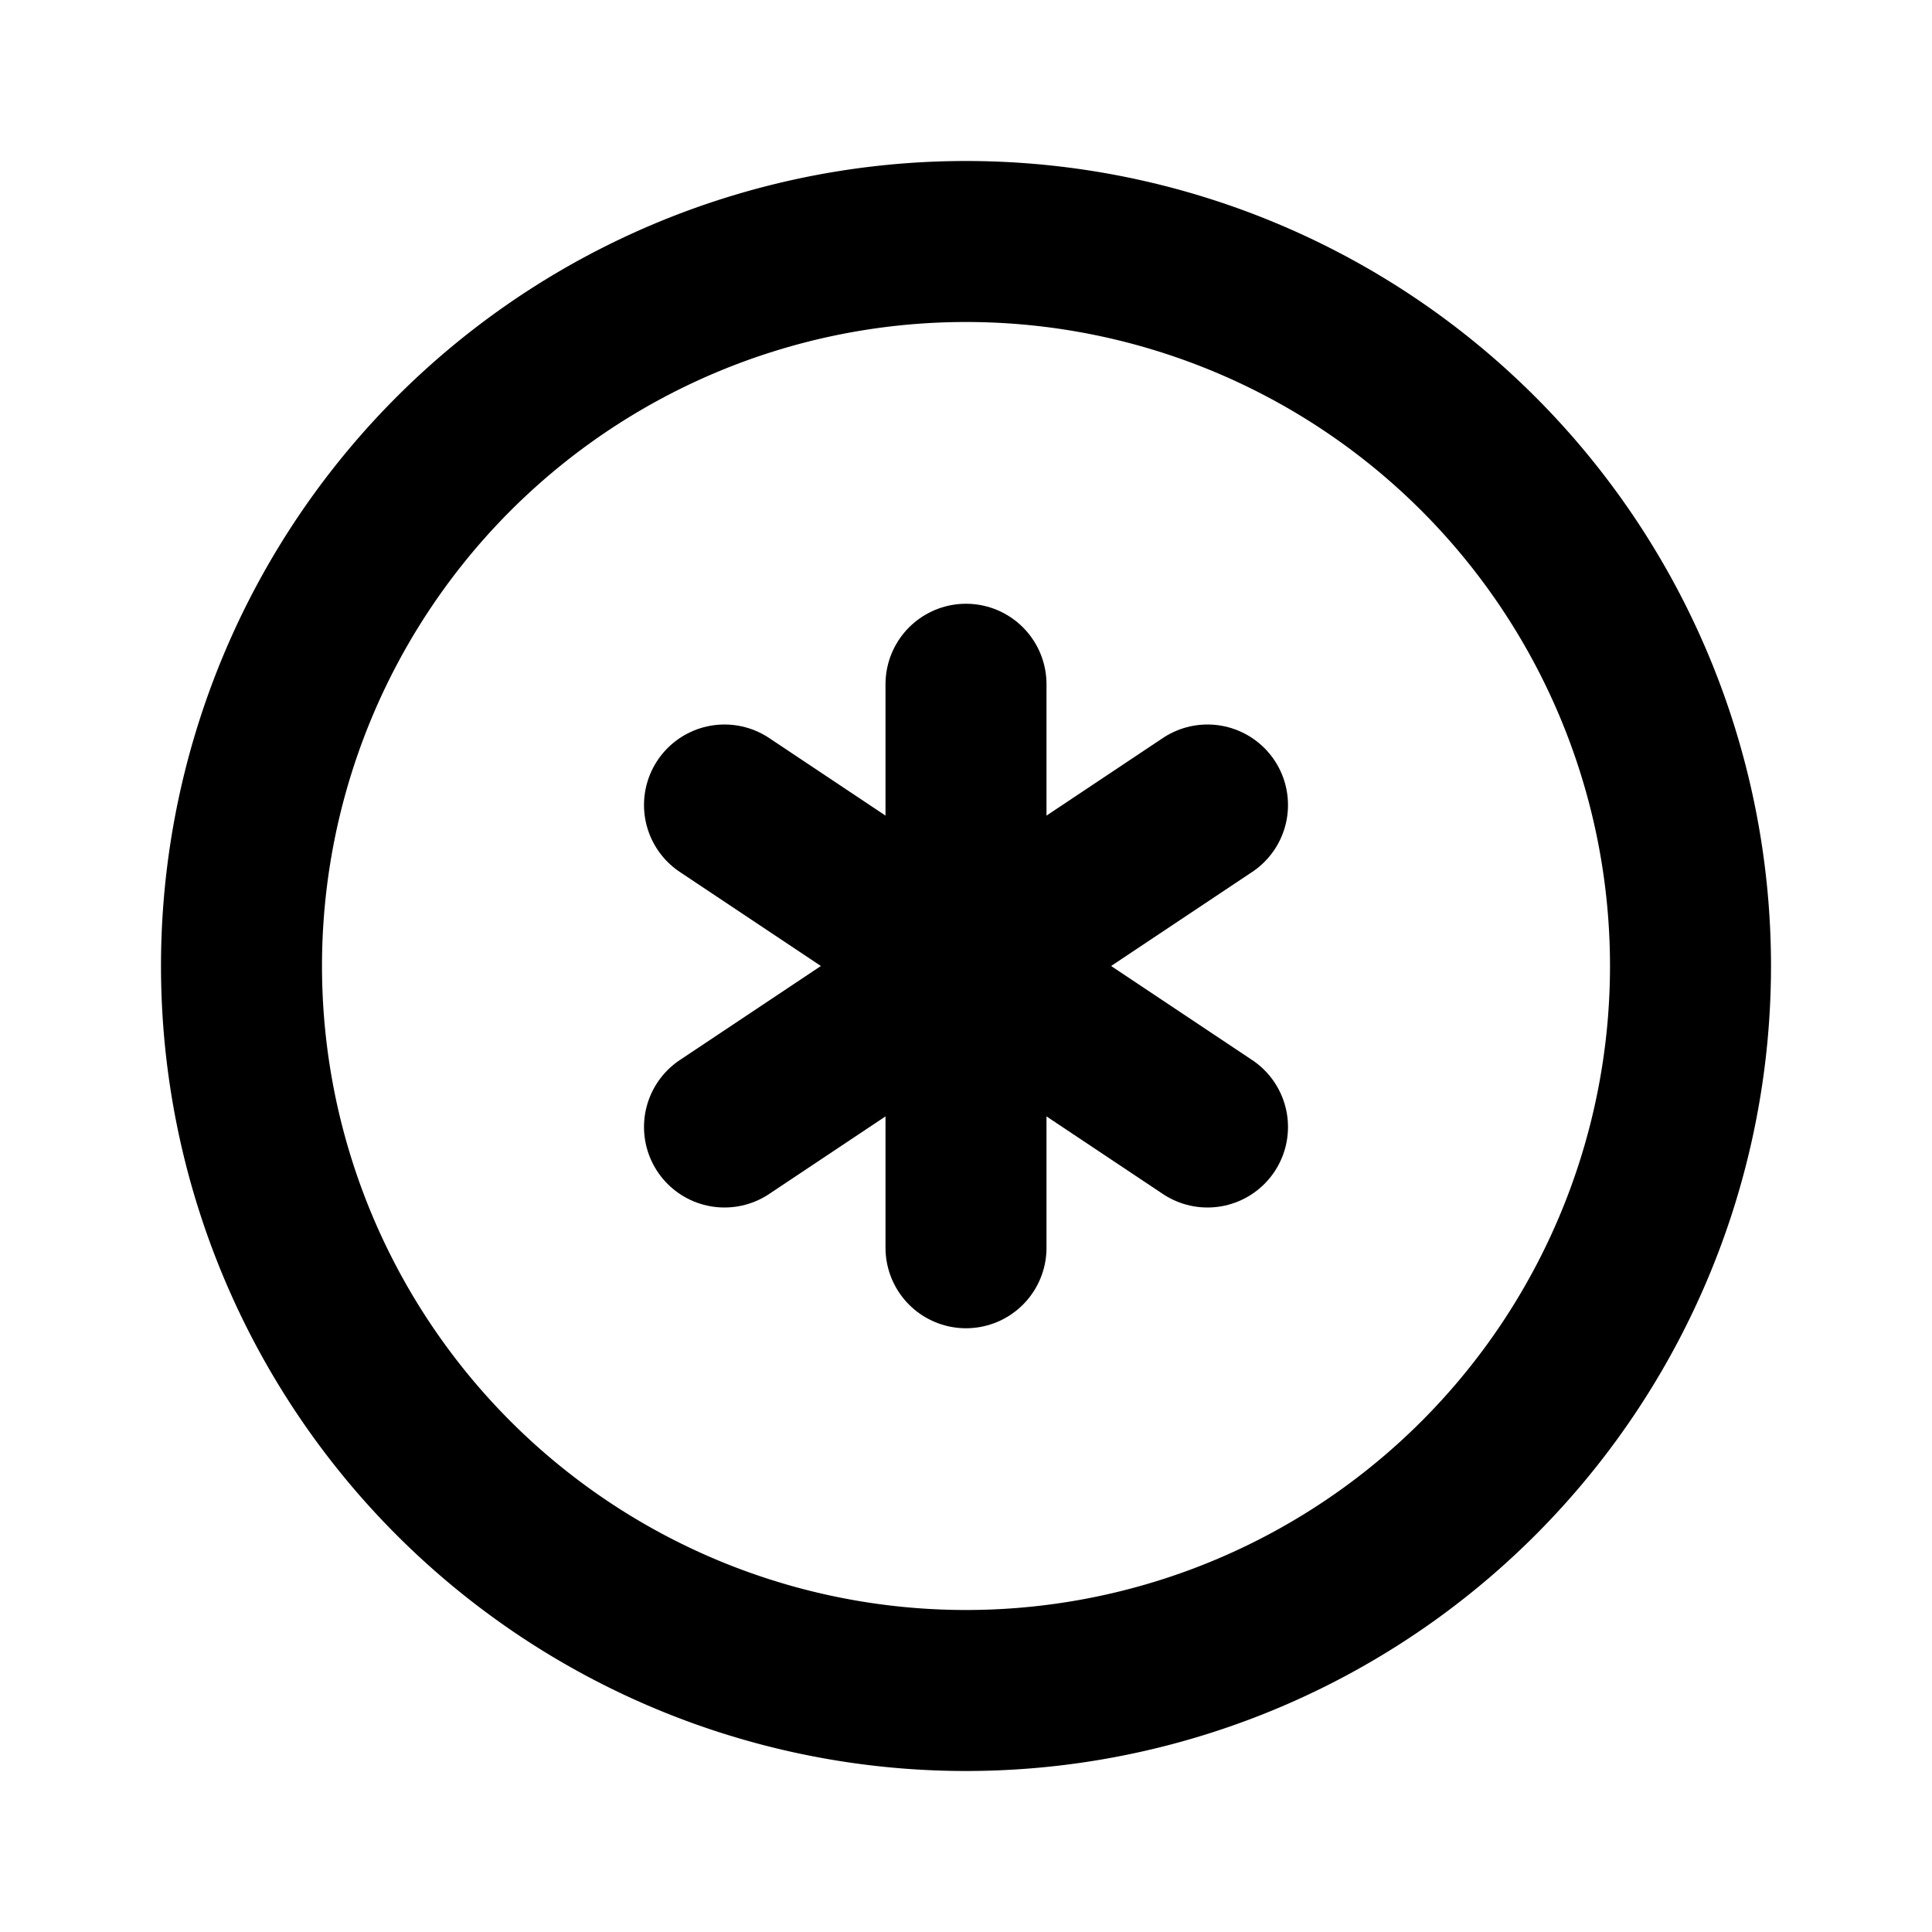
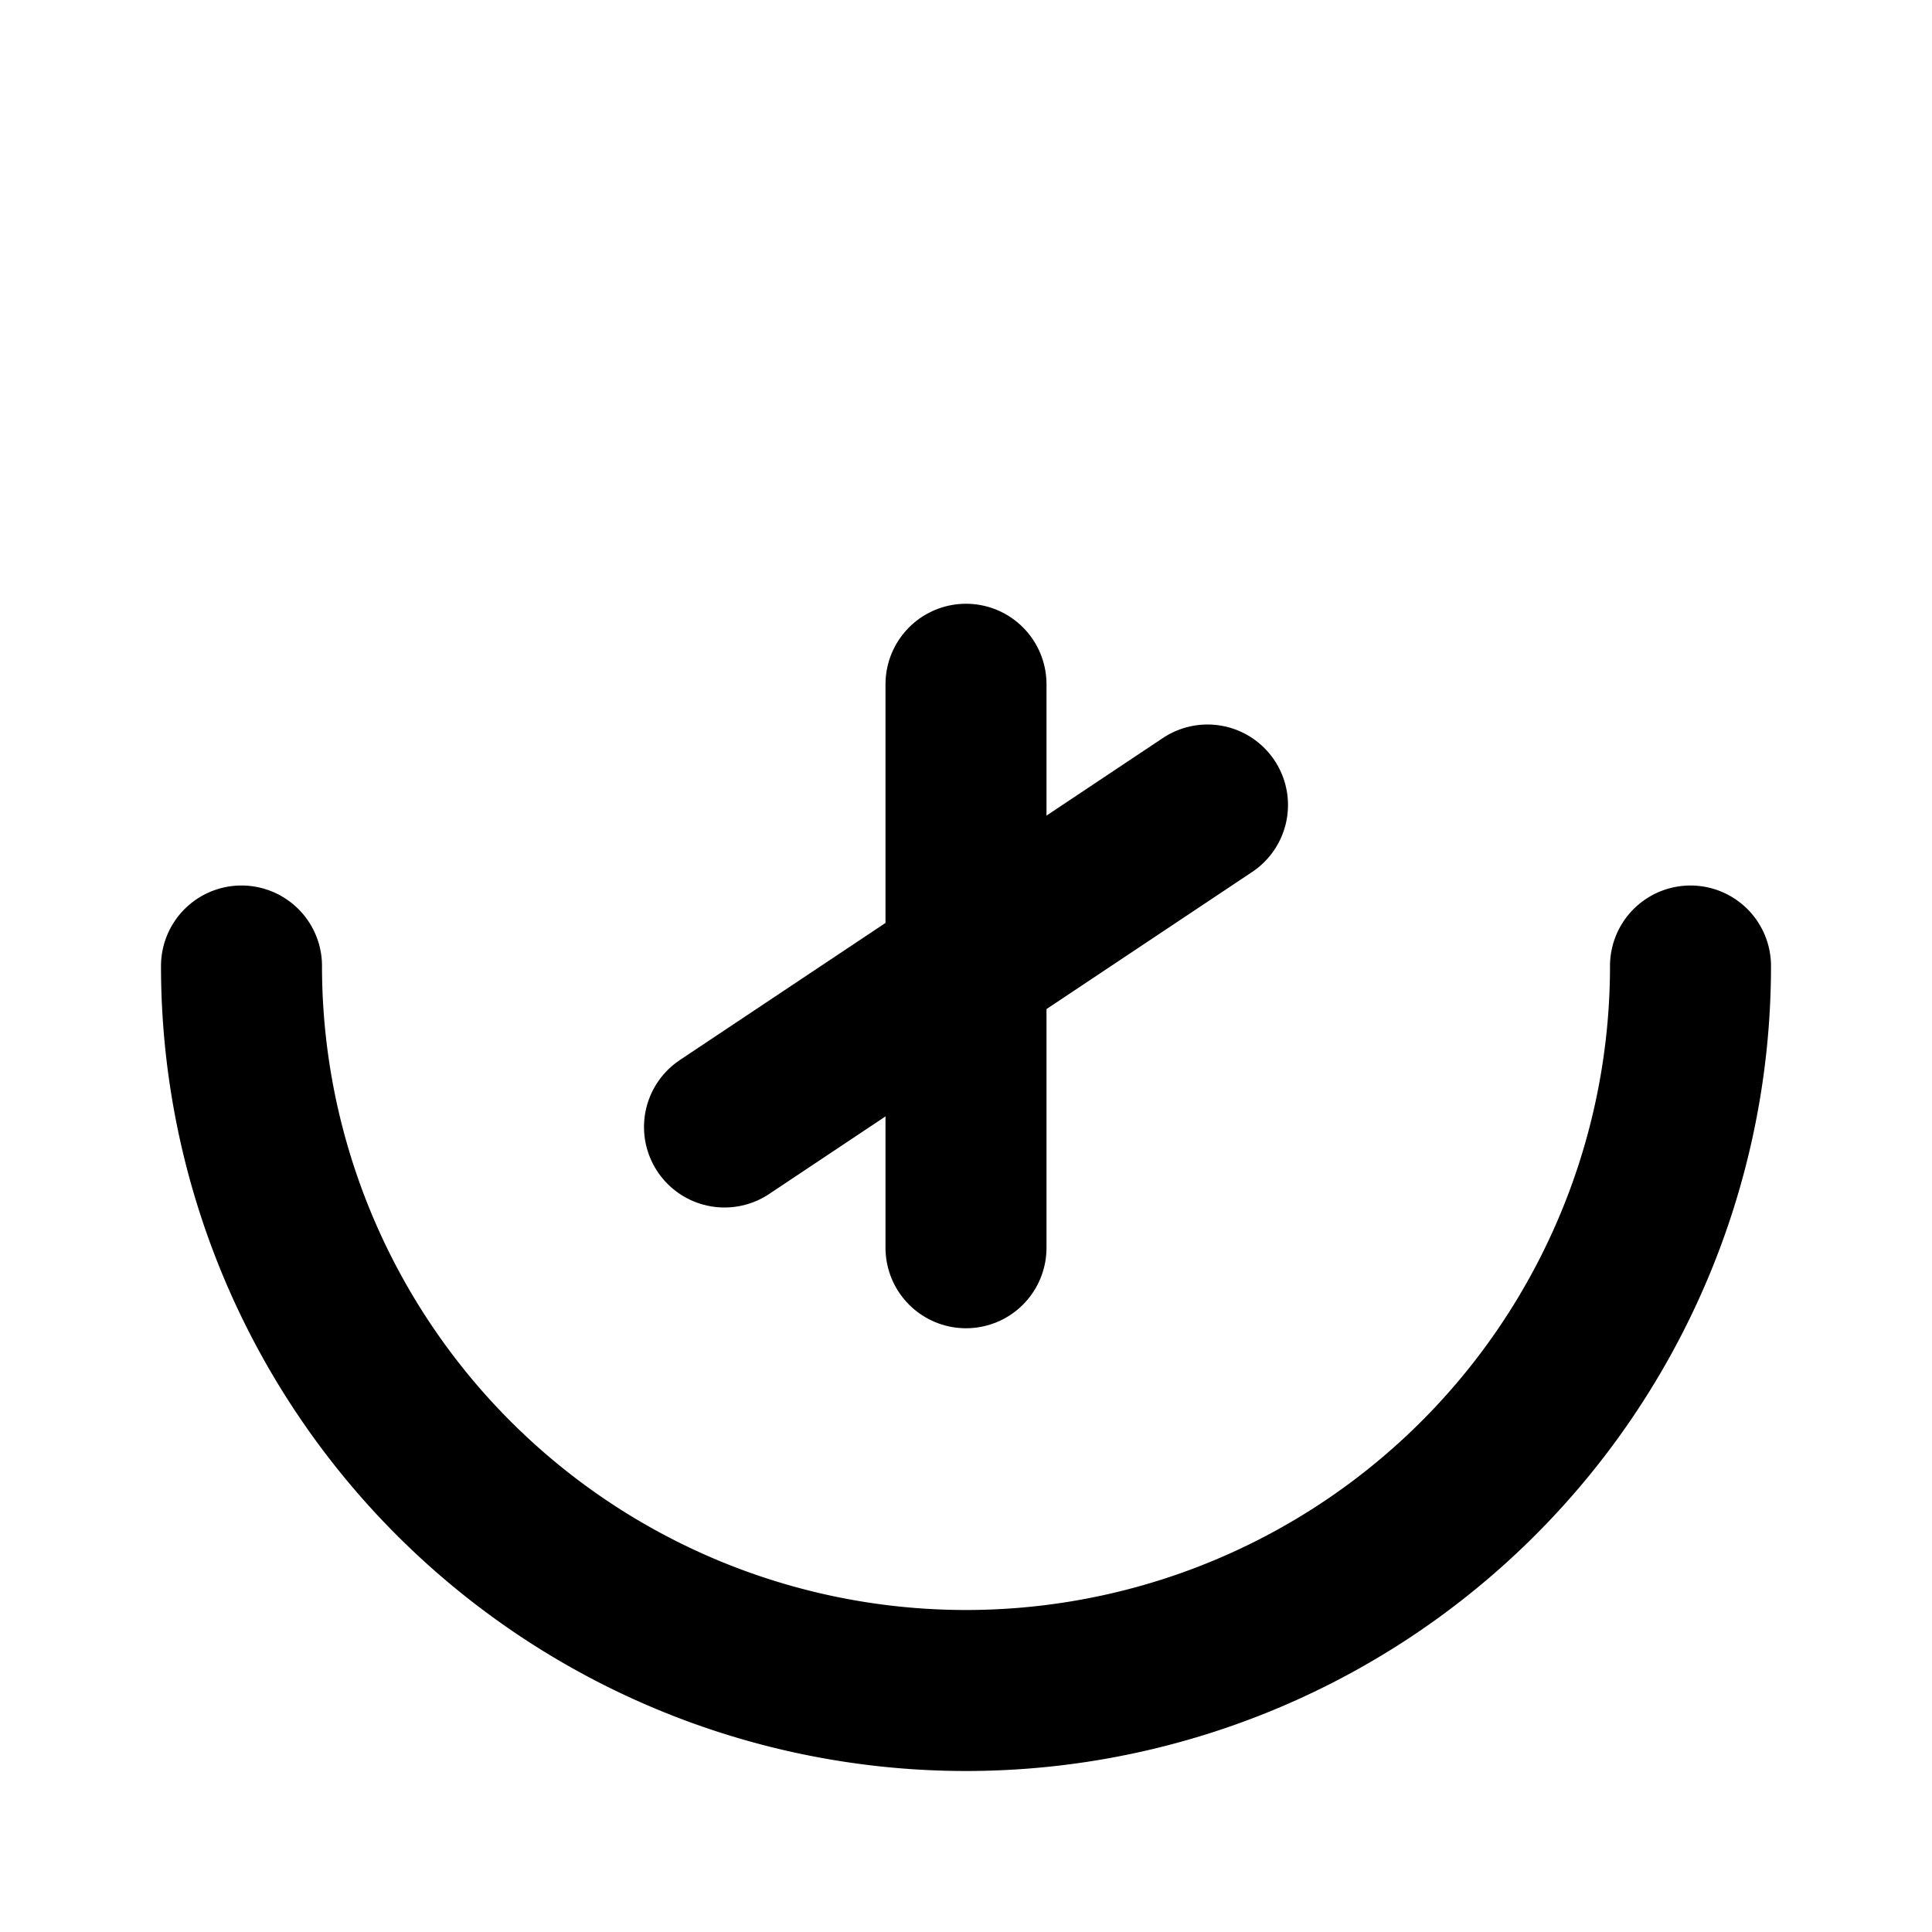
<svg xmlns="http://www.w3.org/2000/svg" width="24" height="24" viewBox="0 0 24 24" fill="none" stroke="currentColor" stroke-width="2" stroke-linecap="round" stroke-linejoin="round">
  <path d="M12 8.5v7" />
-   <path d="M9 10l6 4" />
  <path d="M9 14l6 -4" />
-   <path d="M3 12a9 9 0 1 0 18 0a9 9 0 0 0 -18 0" />
+   <path d="M3 12a9 9 0 1 0 18 0" />
</svg>